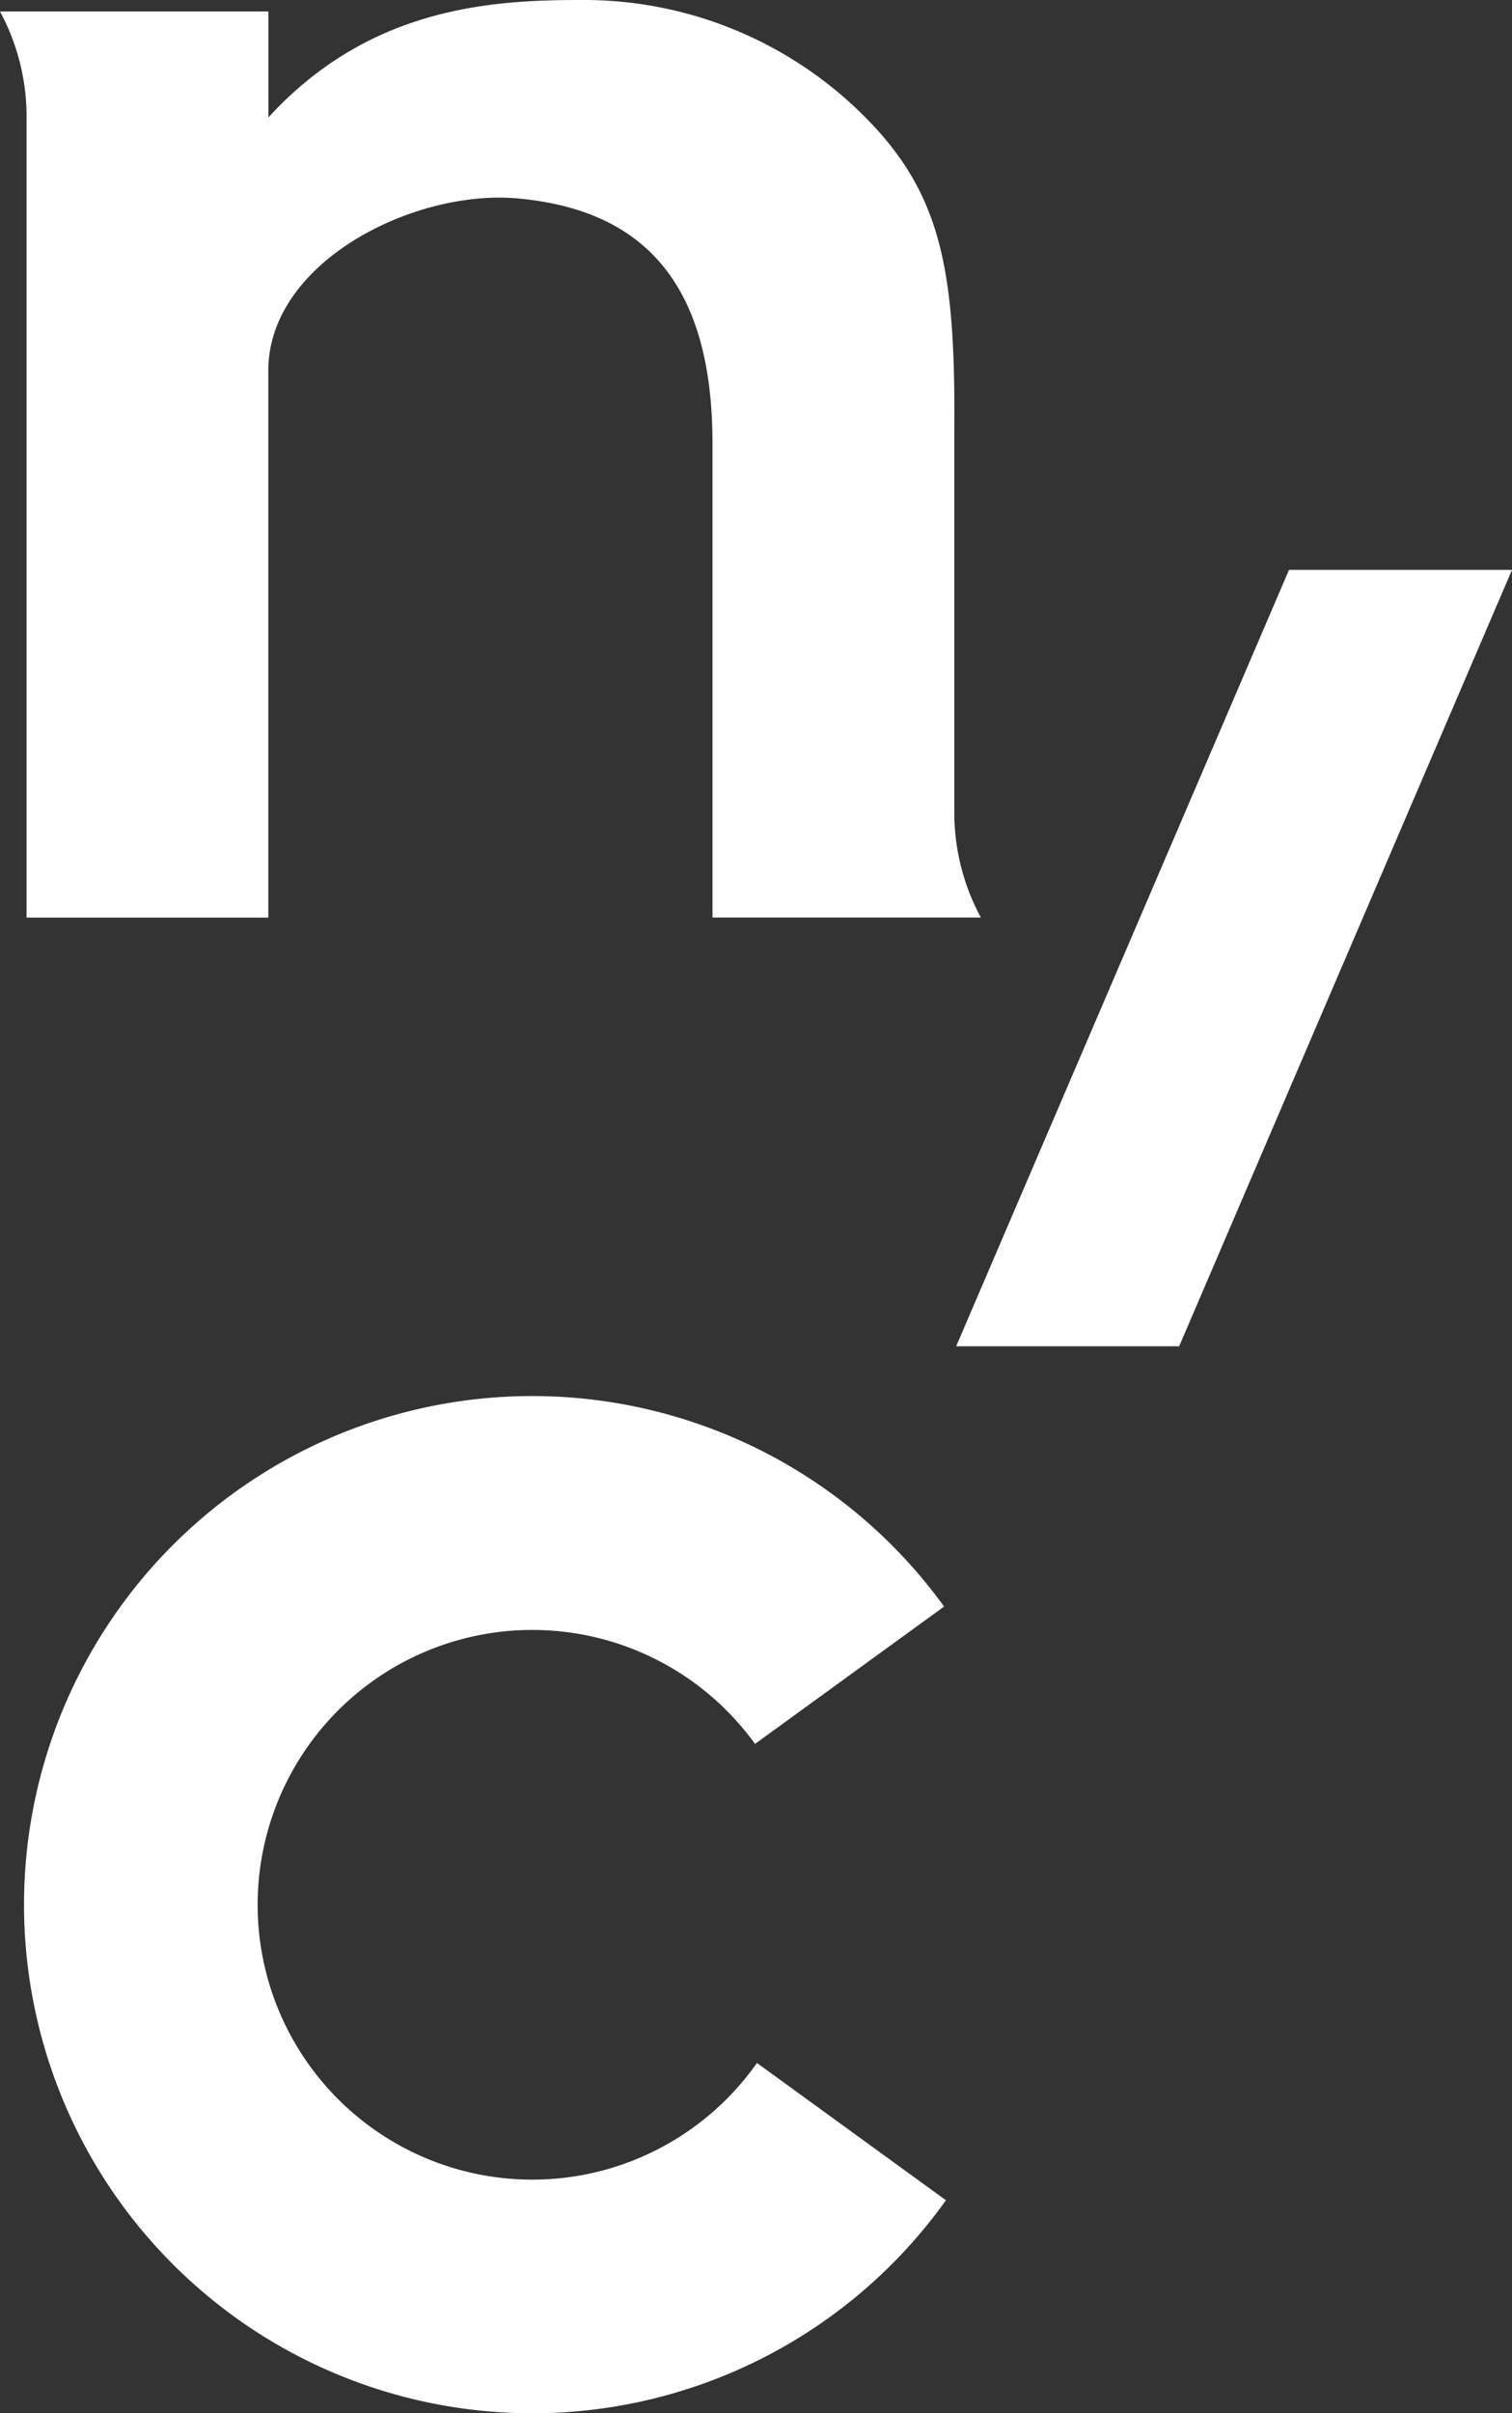
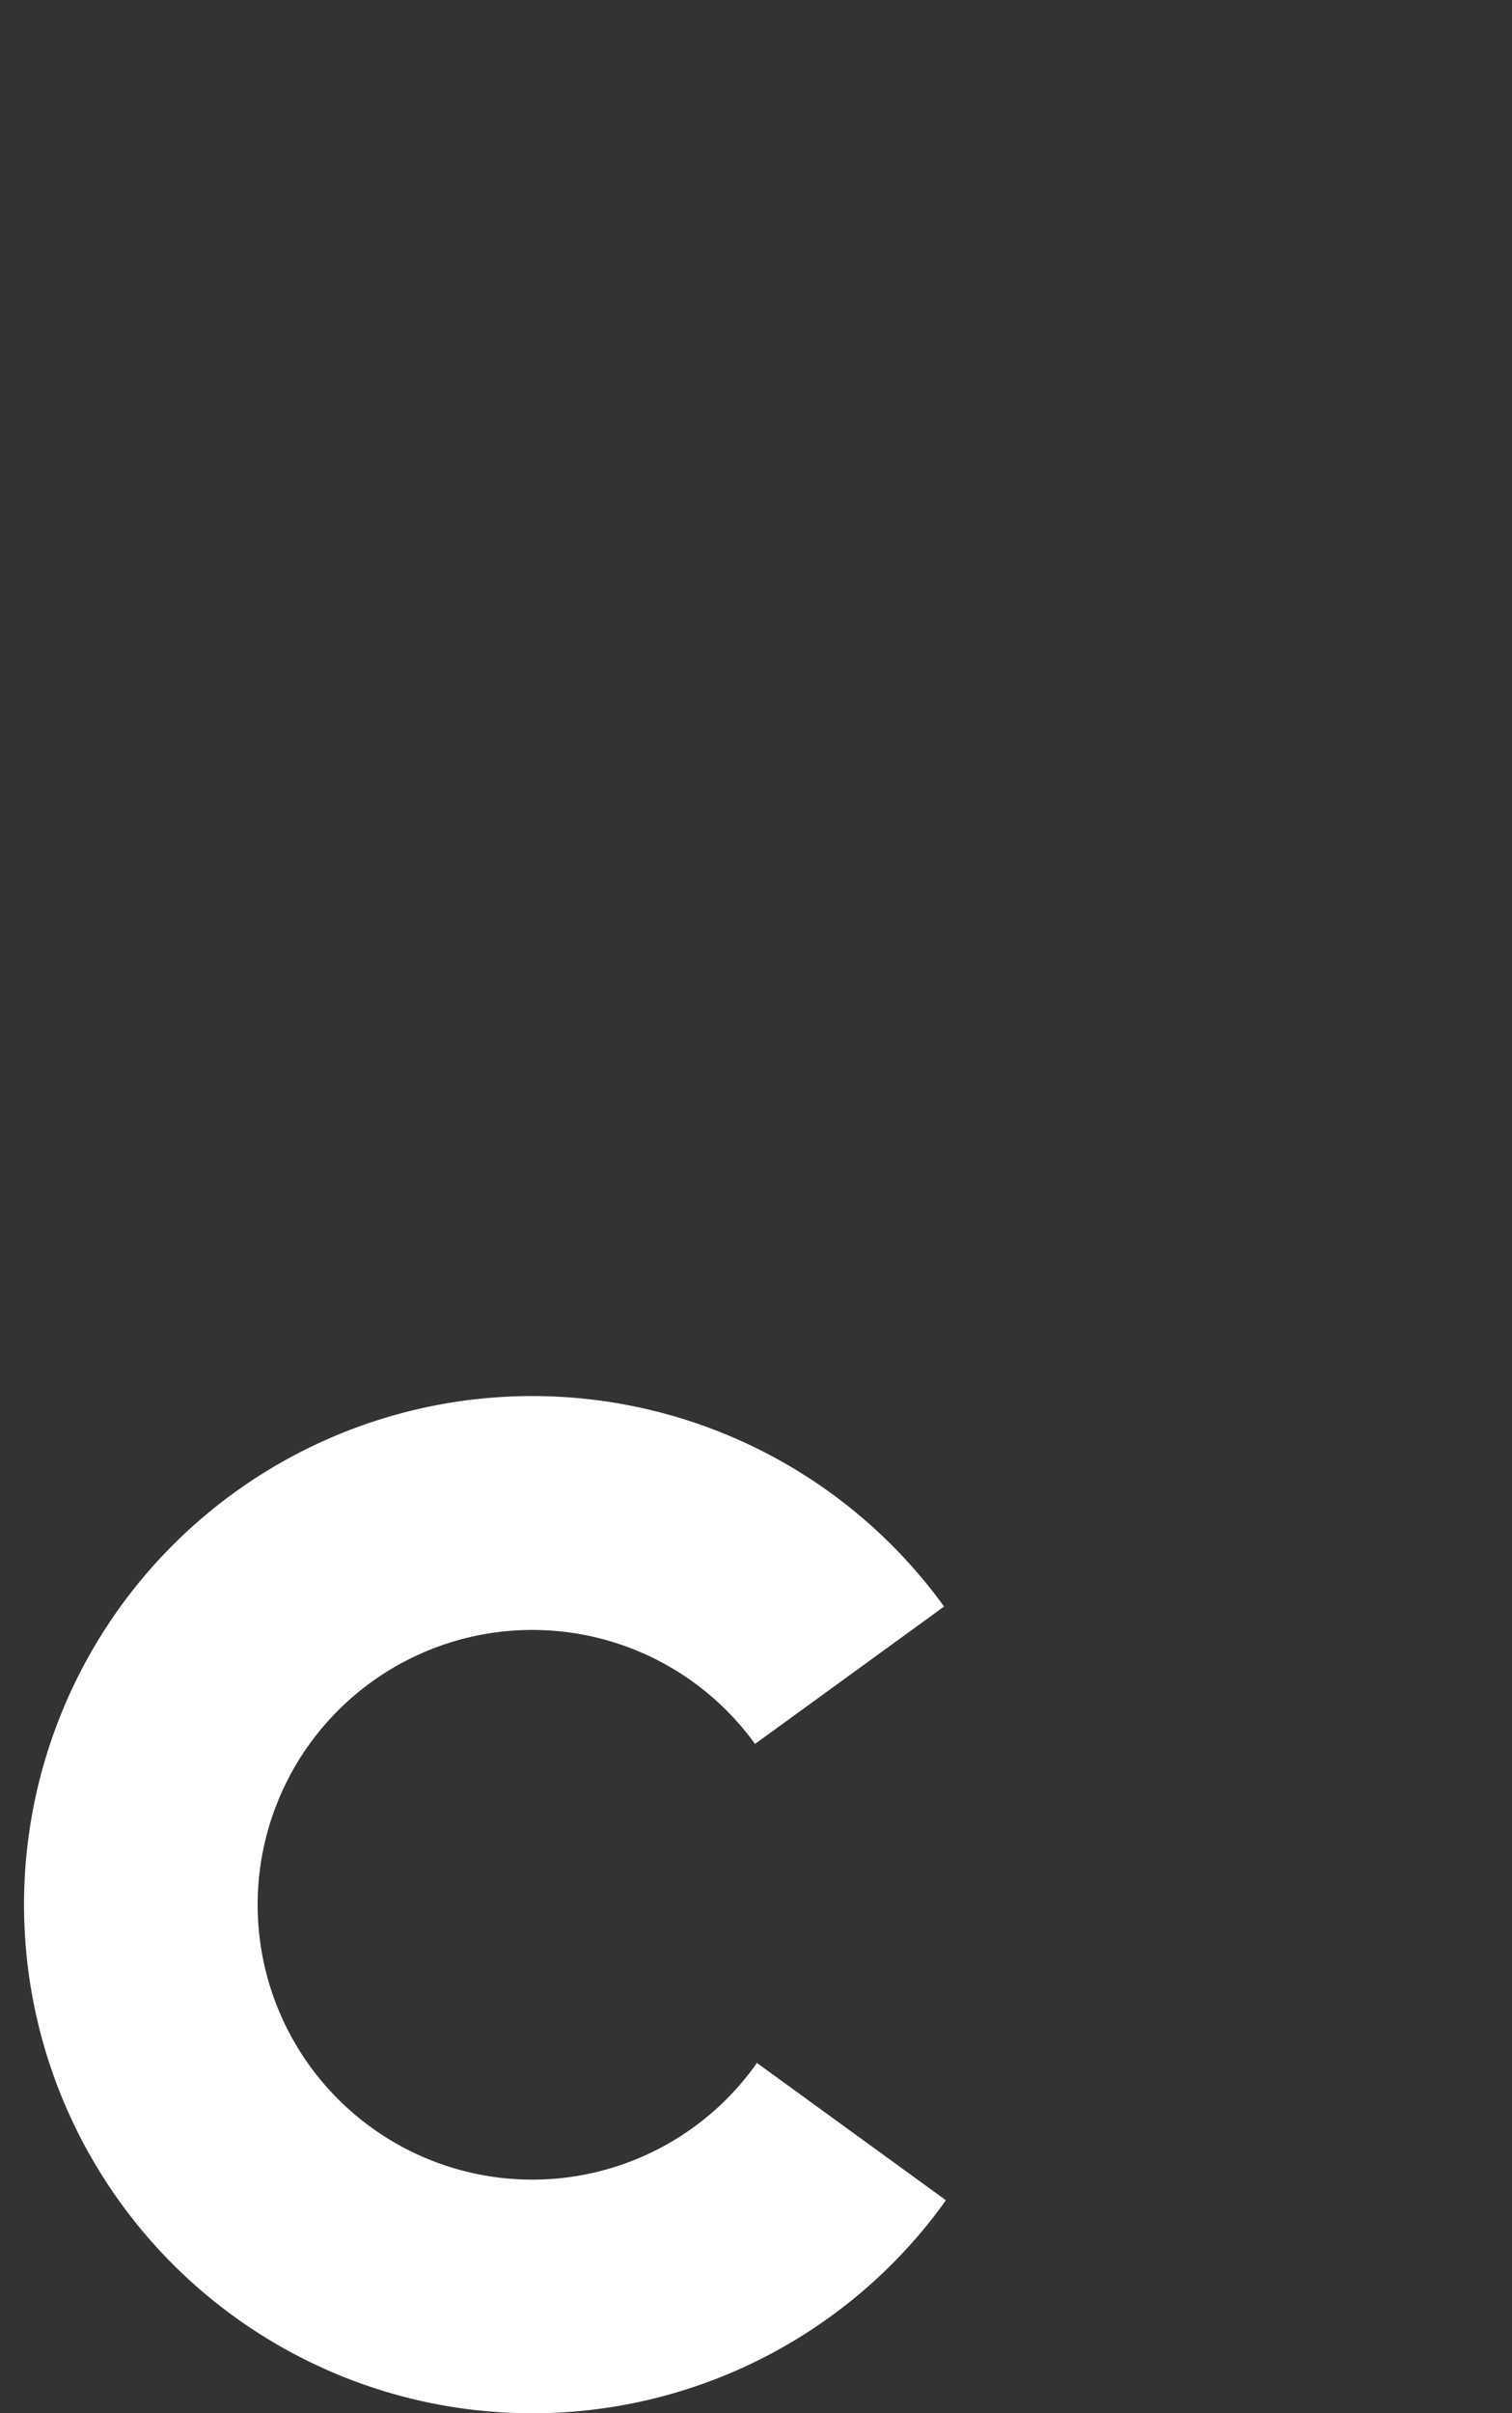
<svg xmlns="http://www.w3.org/2000/svg" width="66" height="105.27">
  <rect width="100%" height="100%" fill="#333333" stroke="none" />
  <g id="nc_logo_niwacan_simple_wh" transform="translate(11421.35 19221.787)">
-     <path id="パス_2157" data-name="パス 2157" d="M31.1,40.023V19.33C31.1,12.26,28,9.147,22.6,8.656c-4.515-.411-10.888,2.762-10.888,7.514V40.027H1.159V4.955A9.665,9.665,0,0,0,0,.5H11.715V5.123C16.1.333,21.4,0,25.322,0A17.3,17.3,0,0,1,37.777,5.123c3.317,3.341,3.927,6.676,3.88,13.553v16.9a9.648,9.648,0,0,0,1.158,4.448H31.1Z" transform="translate(-11421.35 -19221.787)" fill="#fff" />
    <path id="パス_2158" data-name="パス 2158" d="M23.3,107.759a22.186,22.186,0,1,1,17.953-35.19L33,78.562a11.989,11.989,0,1,0,.084,13.915l8.25,5.99A22.191,22.191,0,0,1,23.3,107.76" transform="translate(-11421.393 -19224.277)" fill="#fff" />
-     <path id="パス_2159" data-name="パス 2159" d="M53.178,59.741H43.445L57.973,25.874h9.734Z" transform="translate(-11423.057 -19222.803)" fill="#fff" />
  </g>
</svg>